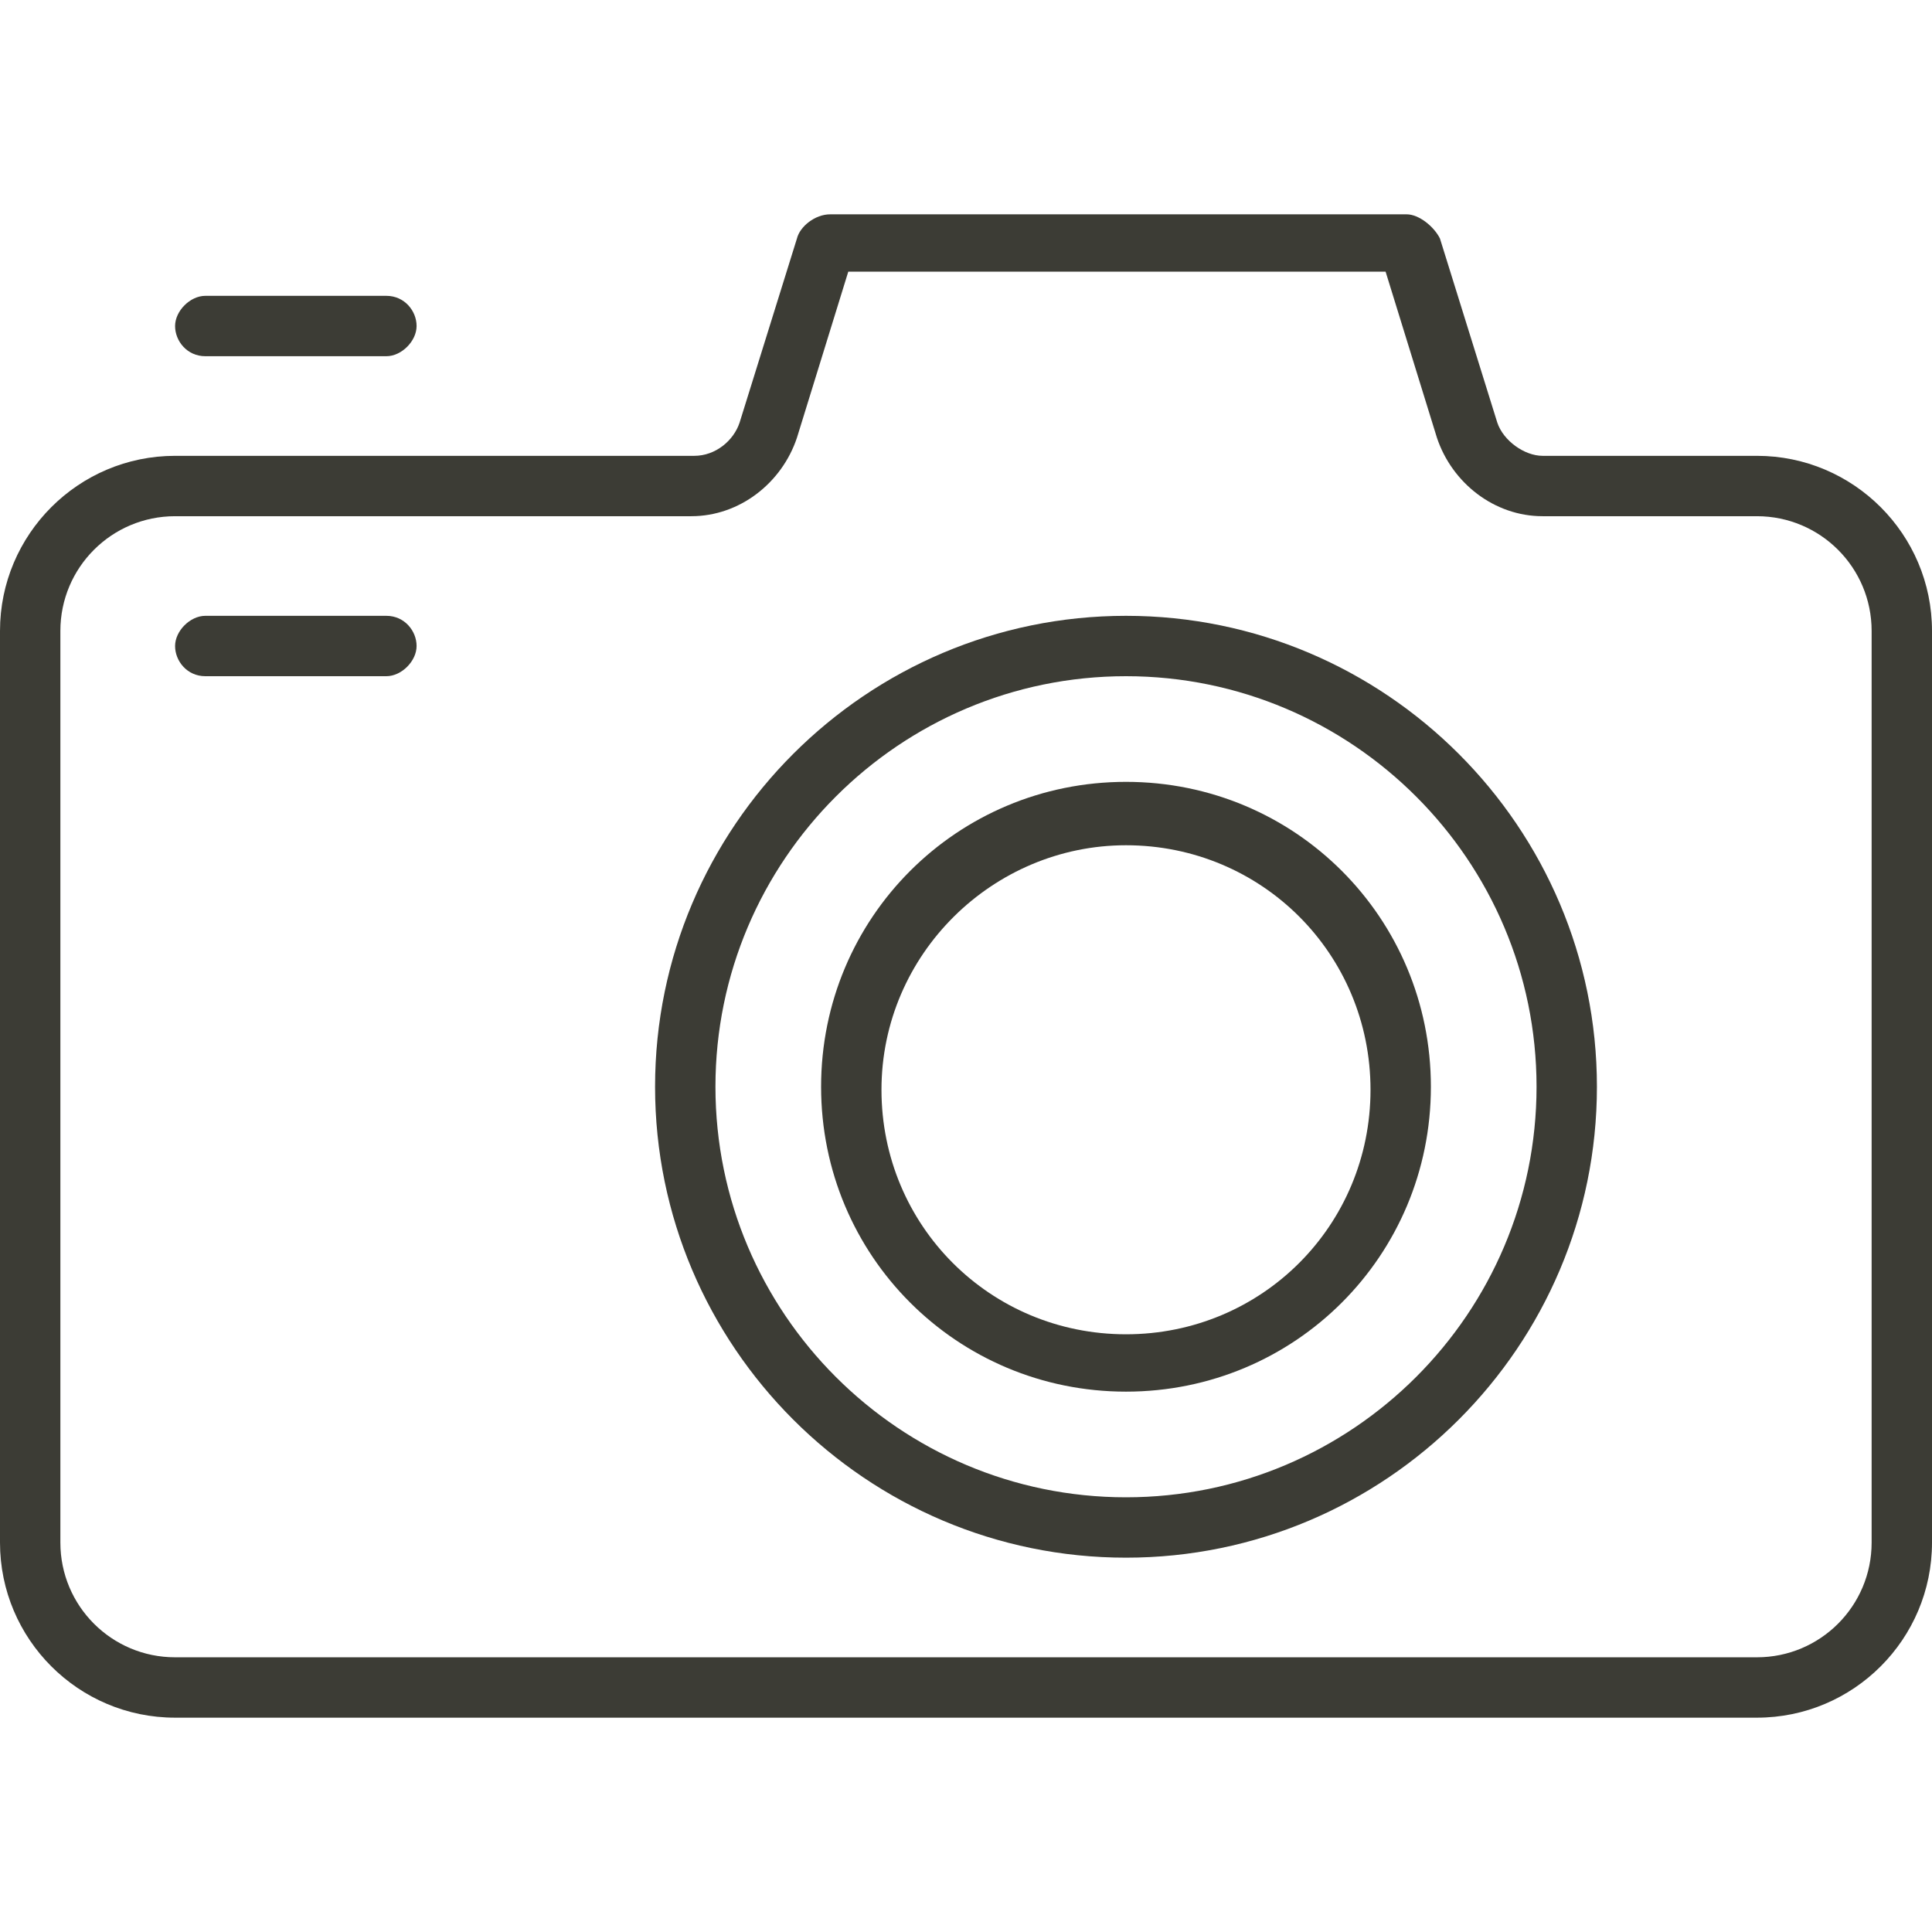
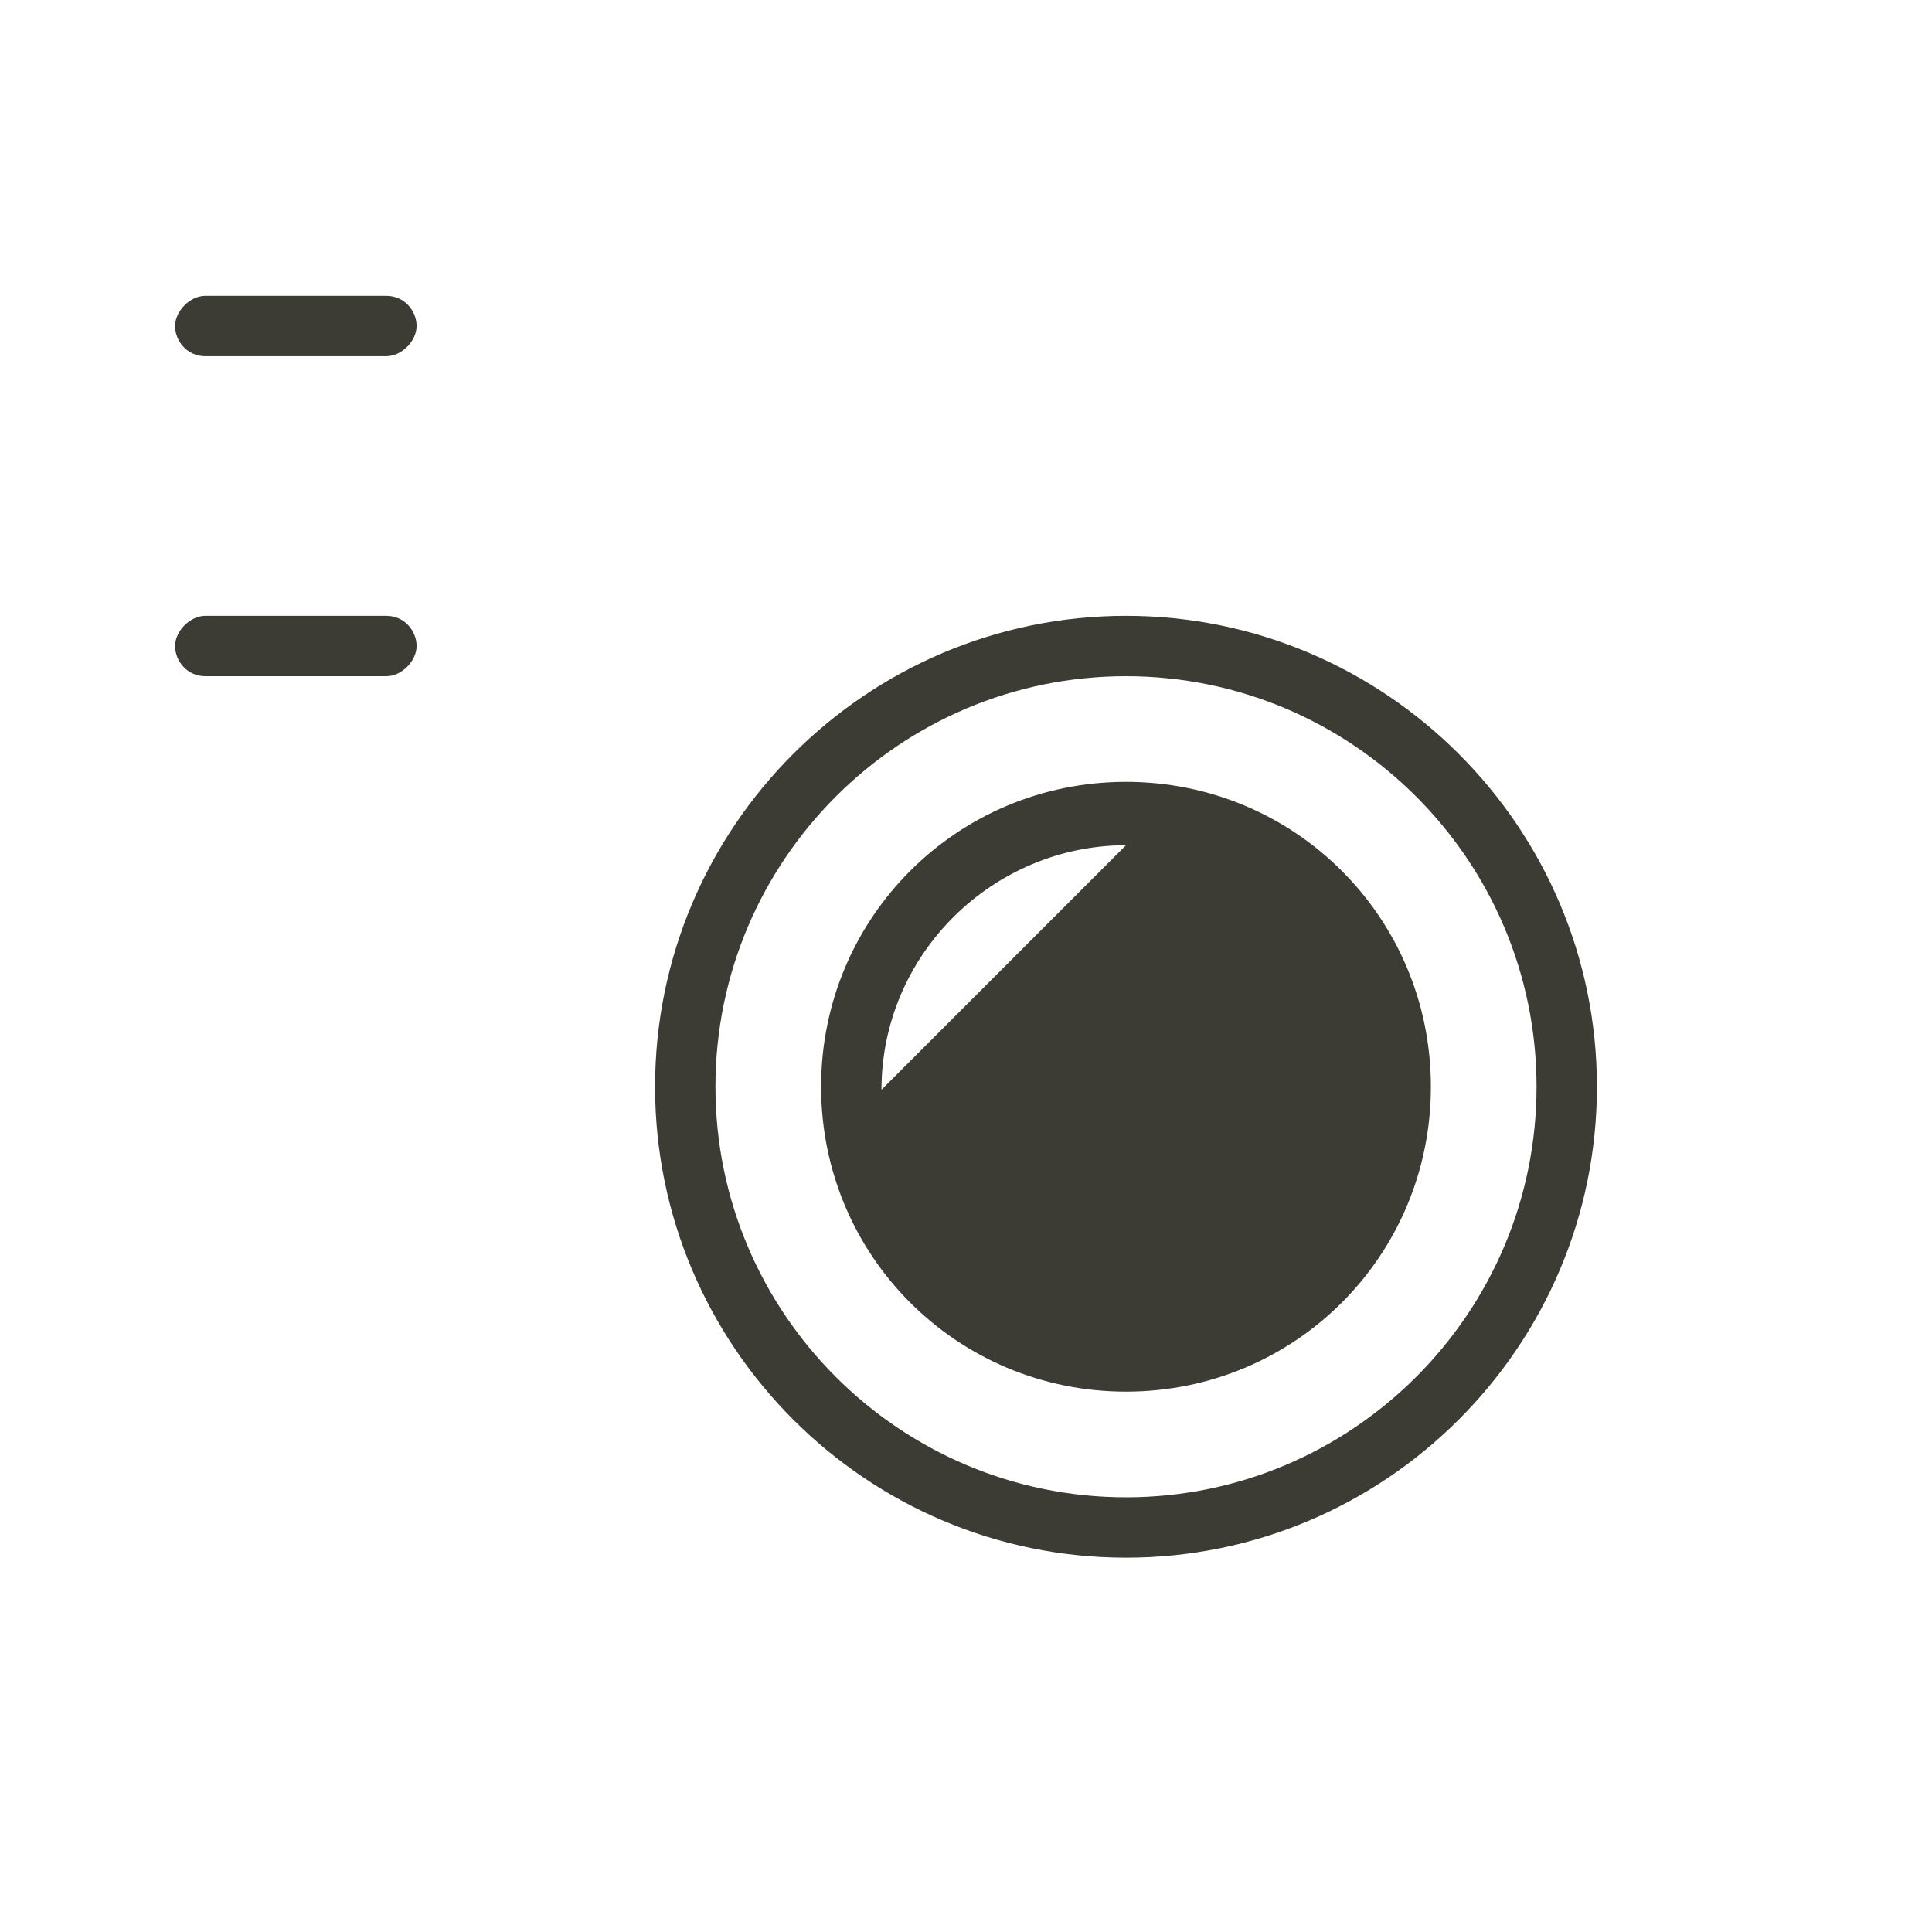
<svg xmlns="http://www.w3.org/2000/svg" id="Layer_2" viewBox="0 0 64 64" width="64" height="64">
  <defs>
    <style>.cls-1{fill:#3c3c35;}</style>
  </defs>
  <path class="cls-1" d="M37.3,51.6c-8.6,0-15.6-7-15.6-15.6s7-15.6,15.6-15.6,15.6,7,15.6,15.6-7,15.6-15.6,15.6Zm0-29.2c-7.5,0-13.6,6.1-13.6,13.6s6.1,13.6,13.6,13.6,13.6-6.1,13.6-13.6-6.1-13.6-13.6-13.6Z" />
-   <path class="cls-1" d="M37.3,46.1c-5.6,0-10.1-4.5-10.1-10.1s4.5-10.1,10.1-10.1,10.1,4.5,10.1,10.1-4.5,10.1-10.1,10.1Zm0-18.1c-4.4,0-8.1,3.6-8.1,8.1s3.6,8.1,8.1,8.1,8.1-3.6,8.1-8.1-3.6-8.1-8.1-8.1Z" />
-   <path class="cls-1" d="M5.8,56.9c-3.2,0-5.8-2.6-5.8-5.8V20.9c0-3.2,2.6-5.8,5.8-5.8H23c.7,0,1.3-.5,1.5-1.1l1.9-6.1c.1-.4,.6-.8,1.1-.8h19.1c.4,0,.9,.4,1.1,.8l1.9,6.1c.2,.6,.9,1.1,1.5,1.1h7.1c3.2,0,5.8,2.6,5.8,5.8v30.2c0,3.2-2.6,5.8-5.8,5.8H5.8Zm0-39.8c-2.1,0-3.8,1.7-3.8,3.8v30.2c0,2.1,1.7,3.8,3.8,3.8H58.2c2.1,0,3.8-1.7,3.8-3.8V20.9c0-2.1-1.7-3.8-3.8-3.8h-7.1c-1.6,0-3-1.1-3.5-2.6l-1.7-5.5H28.1l-1.7,5.5c-.5,1.5-1.9,2.6-3.5,2.6H5.8Z" />
+   <path class="cls-1" d="M37.3,46.1c-5.6,0-10.1-4.5-10.1-10.1s4.5-10.1,10.1-10.1,10.1,4.5,10.1,10.1-4.5,10.1-10.1,10.1Zm0-18.1c-4.4,0-8.1,3.6-8.1,8.1Z" />
  <path class="cls-1" d="M6.8,11.8c-.6,0-1-.5-1-1s.5-1,1-1h6c.6,0,1,.5,1,1s-.5,1-1,1H6.8Z" />
  <path class="cls-1" d="M6.8,22.4c-.6,0-1-.5-1-1s.5-1,1-1h6c.6,0,1,.5,1,1s-.5,1-1,1H6.8Z" />
</svg>